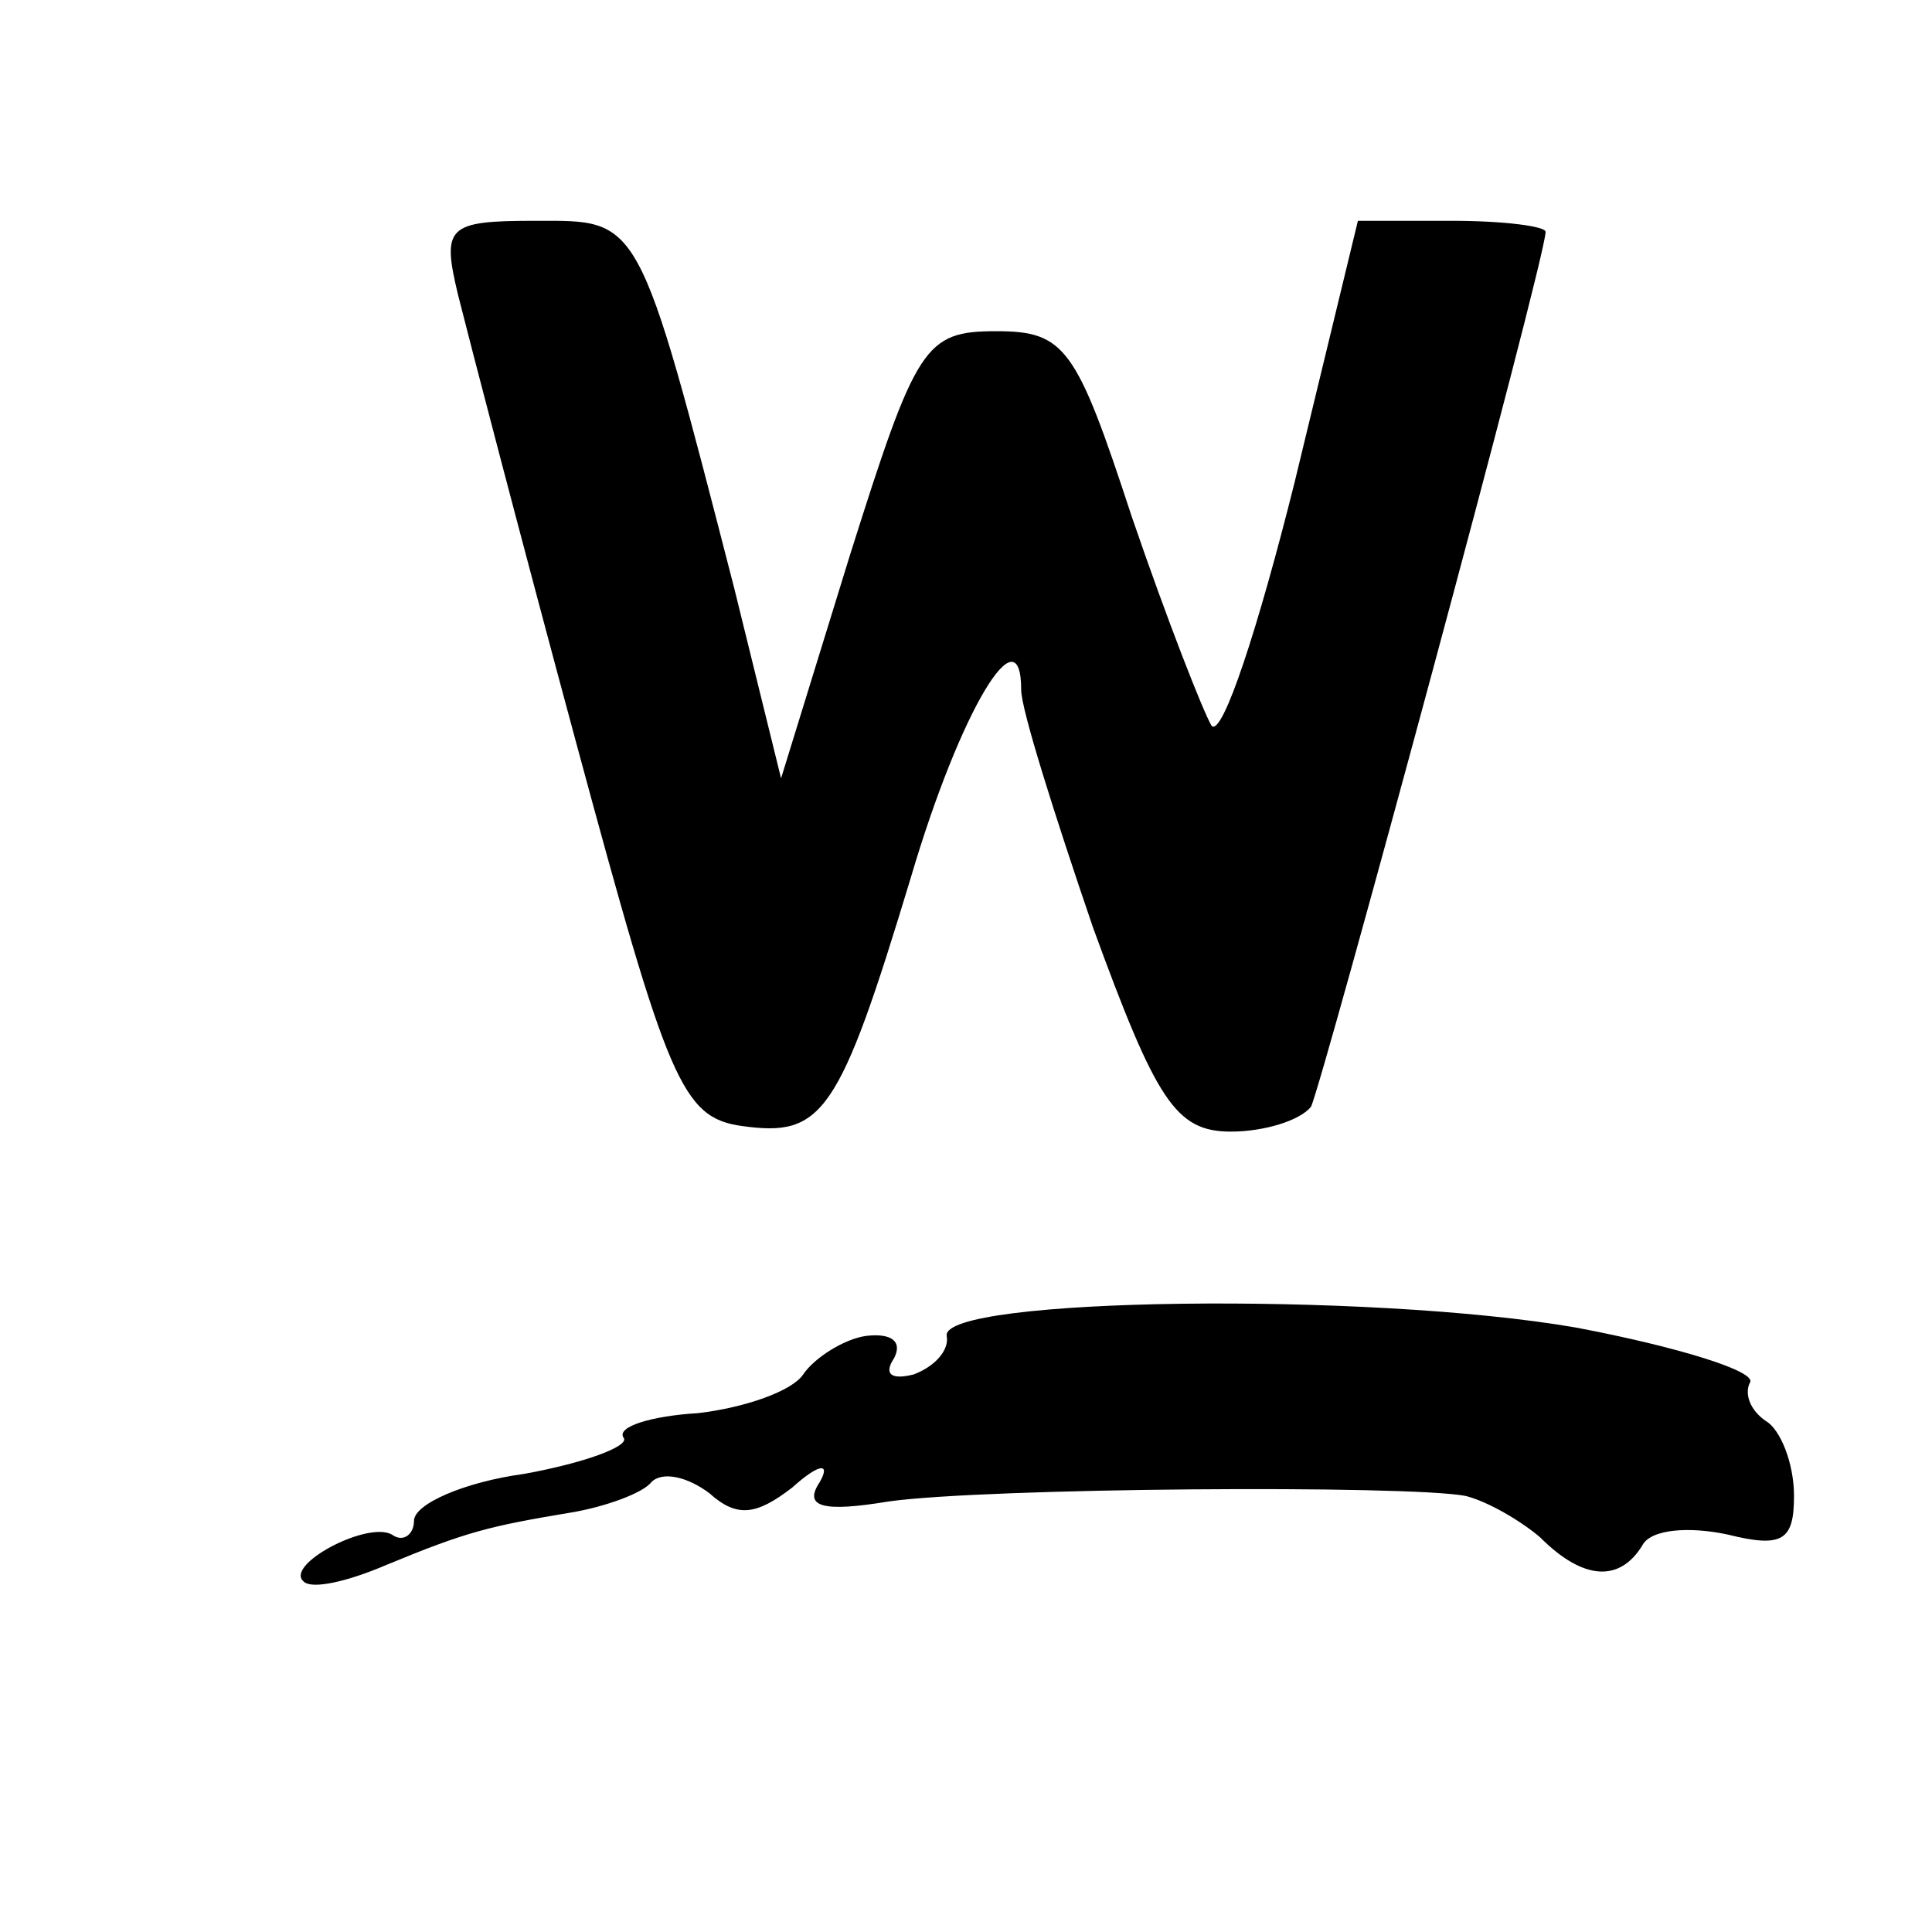
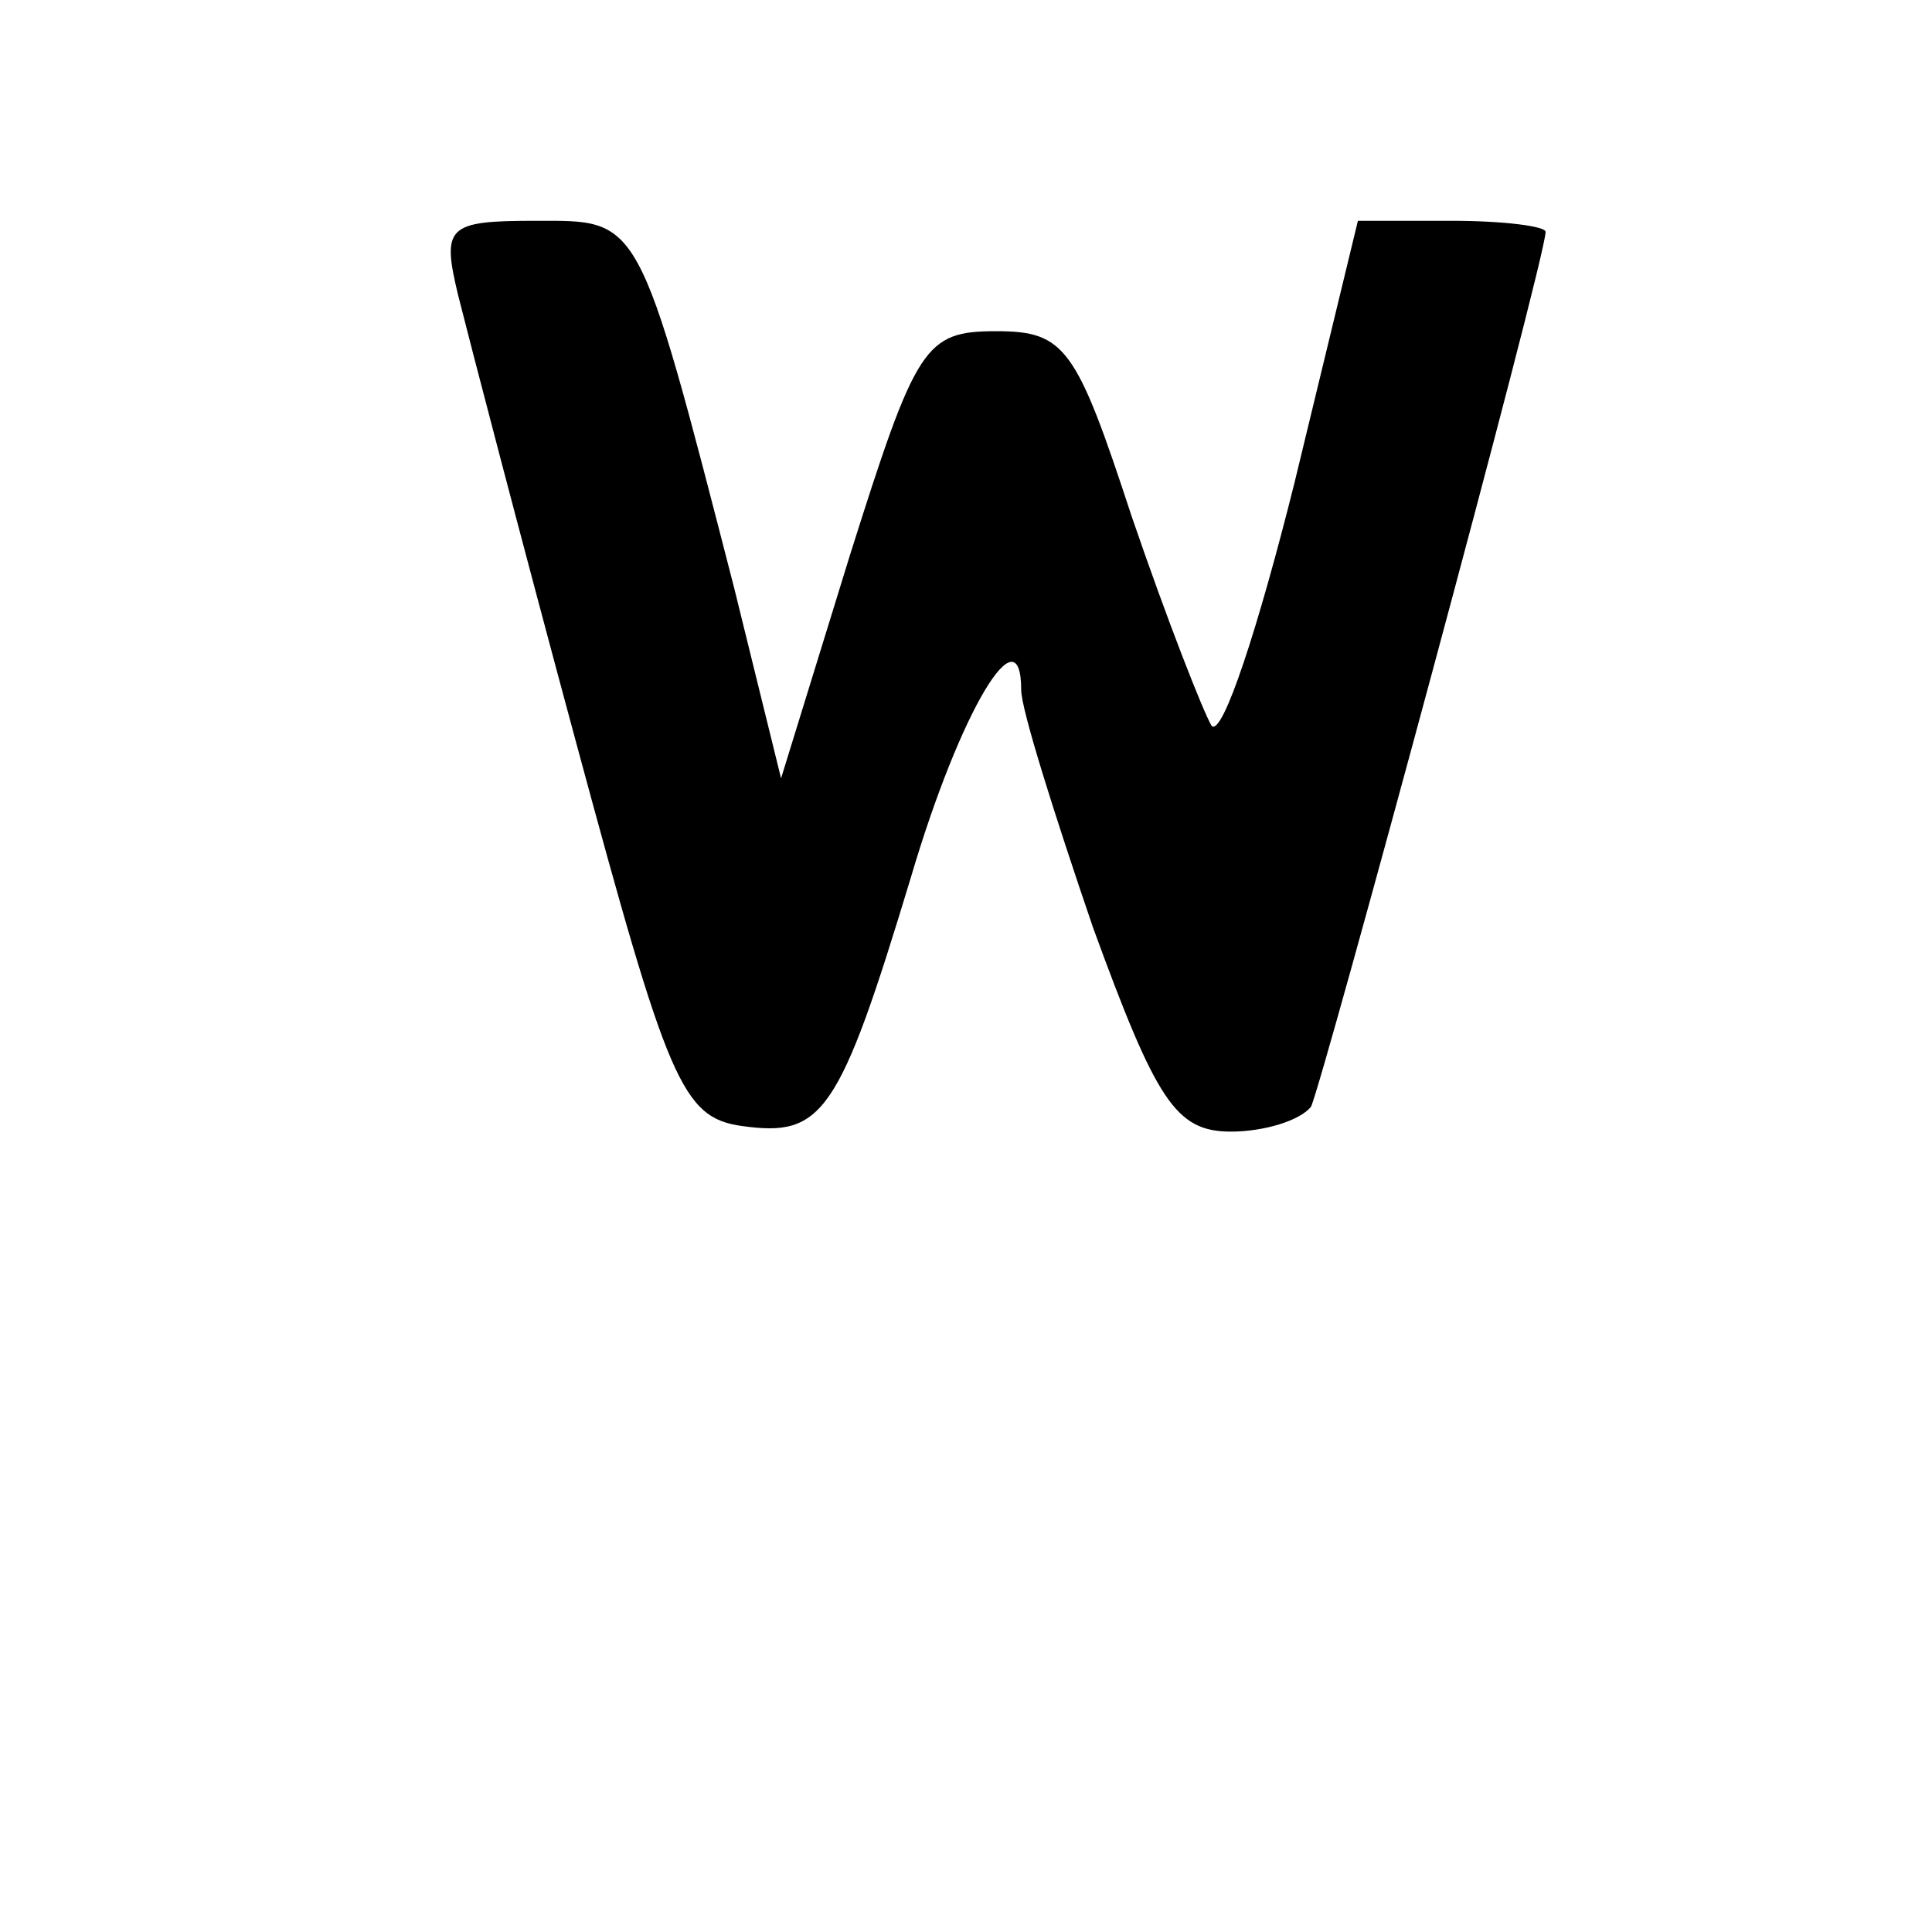
<svg xmlns="http://www.w3.org/2000/svg" version="1.0" width="70pt" height="70pt" viewBox="0 0 70 70" preserveAspectRatio="xMidYMid meet">
  <g transform="translate(0,70) scale(0.1,-0.1)" fill="#000000" stroke="none">
    <path d="M166 593 c4 -16 23 -89 43 -163 33 -122 38 -135 60 -138 29 -4 35 4 61 90 18 61 40 97 40 68 0 -7 12 -45 26 -86 23 -63 30 -74 50 -74 12 0 25 4 29 9 4 8 85 307 85 317 0 2 -15 4 -34 4 l-34 0 -23 -95 c-13 -52 -26 -92 -30 -88 -3 5 -16 38 -29 76 -20 61 -24 67 -49 67 -26 0 -29 -5 -53 -81 l-25 -81 -17 69 c-35 136 -34 133 -72 133 -32 0 -34 -2 -28 -27z" />
-     <path d="M343 216 c1 -5 -4 -11 -12 -14 -8 -2 -11 0 -7 6 3 6 -1 9 -10 8 -8 -1 -19 -8 -23 -14 -4 -6 -21 -12 -38 -14 -17 -1 -30 -5 -27 -9 2 -3 -14 -9 -36 -13 -22 -3 -40 -11 -40 -17 0 -5 -4 -8 -8 -5 -9 5 -39 -11 -32 -17 3 -3 16 0 30 6 29 12 37 14 67 19 12 2 26 7 29 11 4 4 13 2 21 -4 10 -9 17 -8 30 2 10 9 14 9 10 2 -6 -9 1 -11 25 -7 36 5 188 6 209 2 8 -2 20 -9 27 -15 16 -16 29 -16 37 -3 3 6 17 7 31 4 20 -5 24 -2 24 14 0 12 -5 24 -10 27 -6 4 -8 10 -6 14 3 4 -26 13 -63 20 -75 13 -230 11 -228 -3z" />
  </g>
</svg>